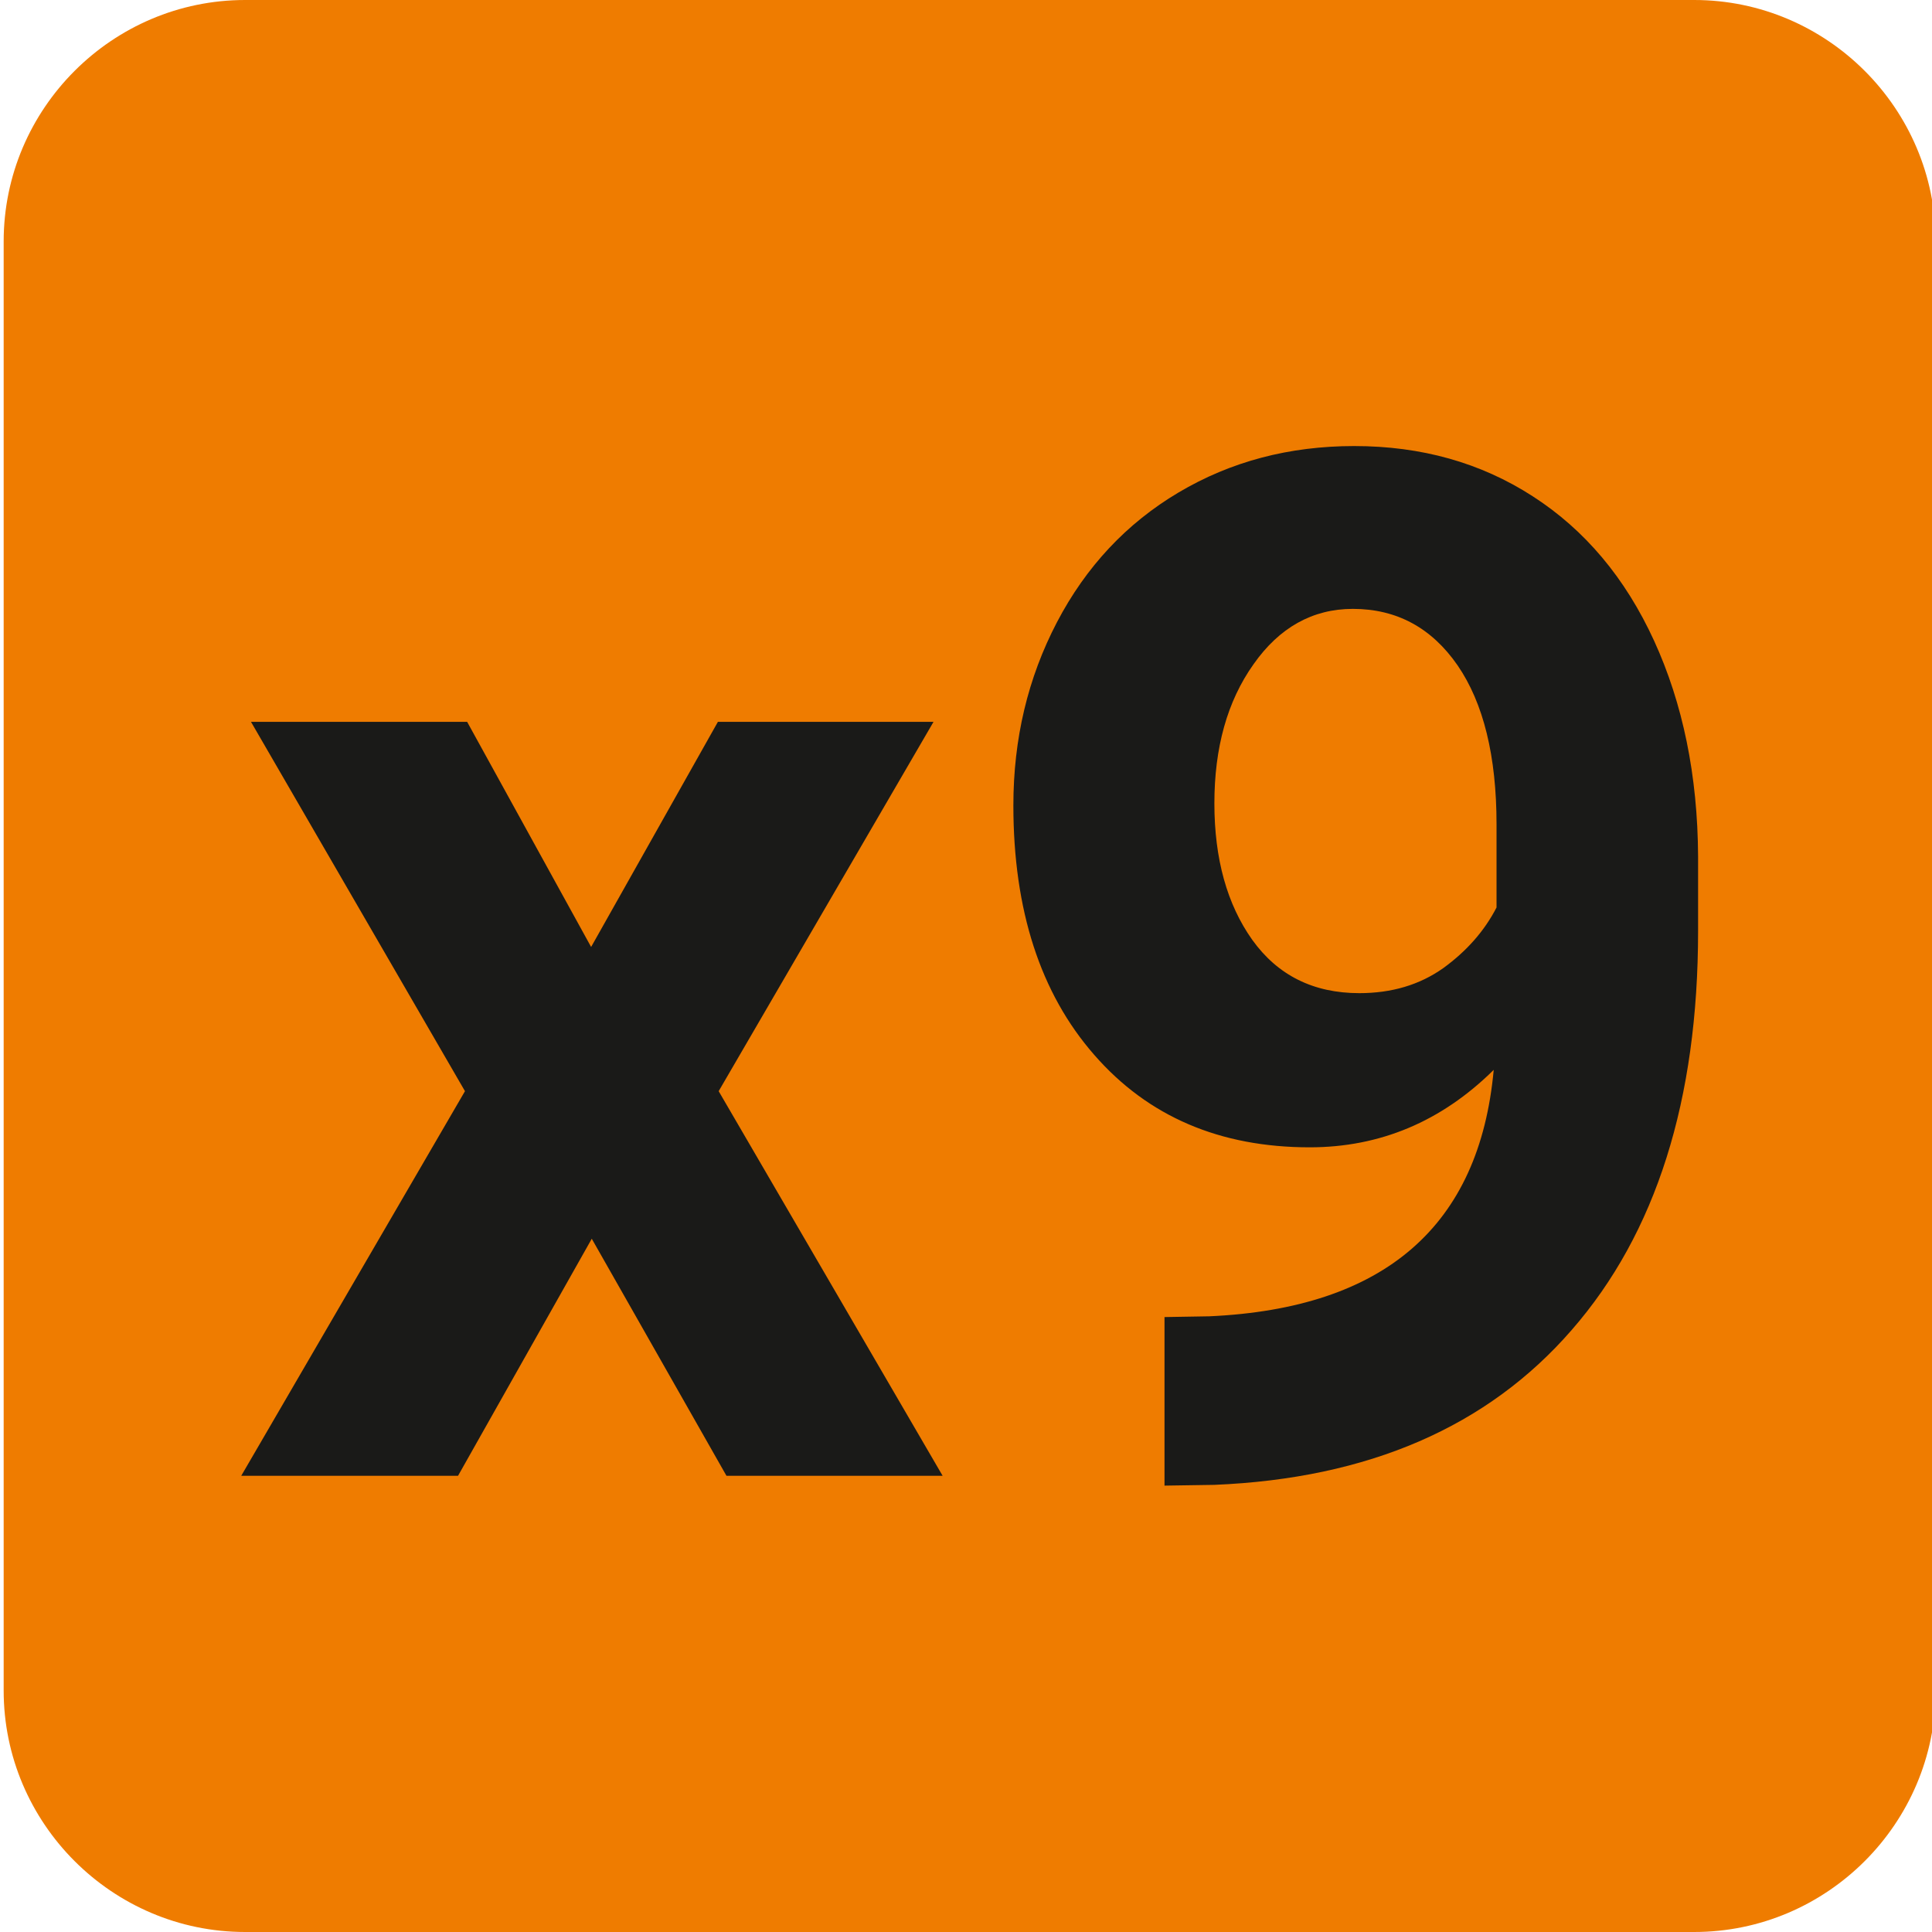
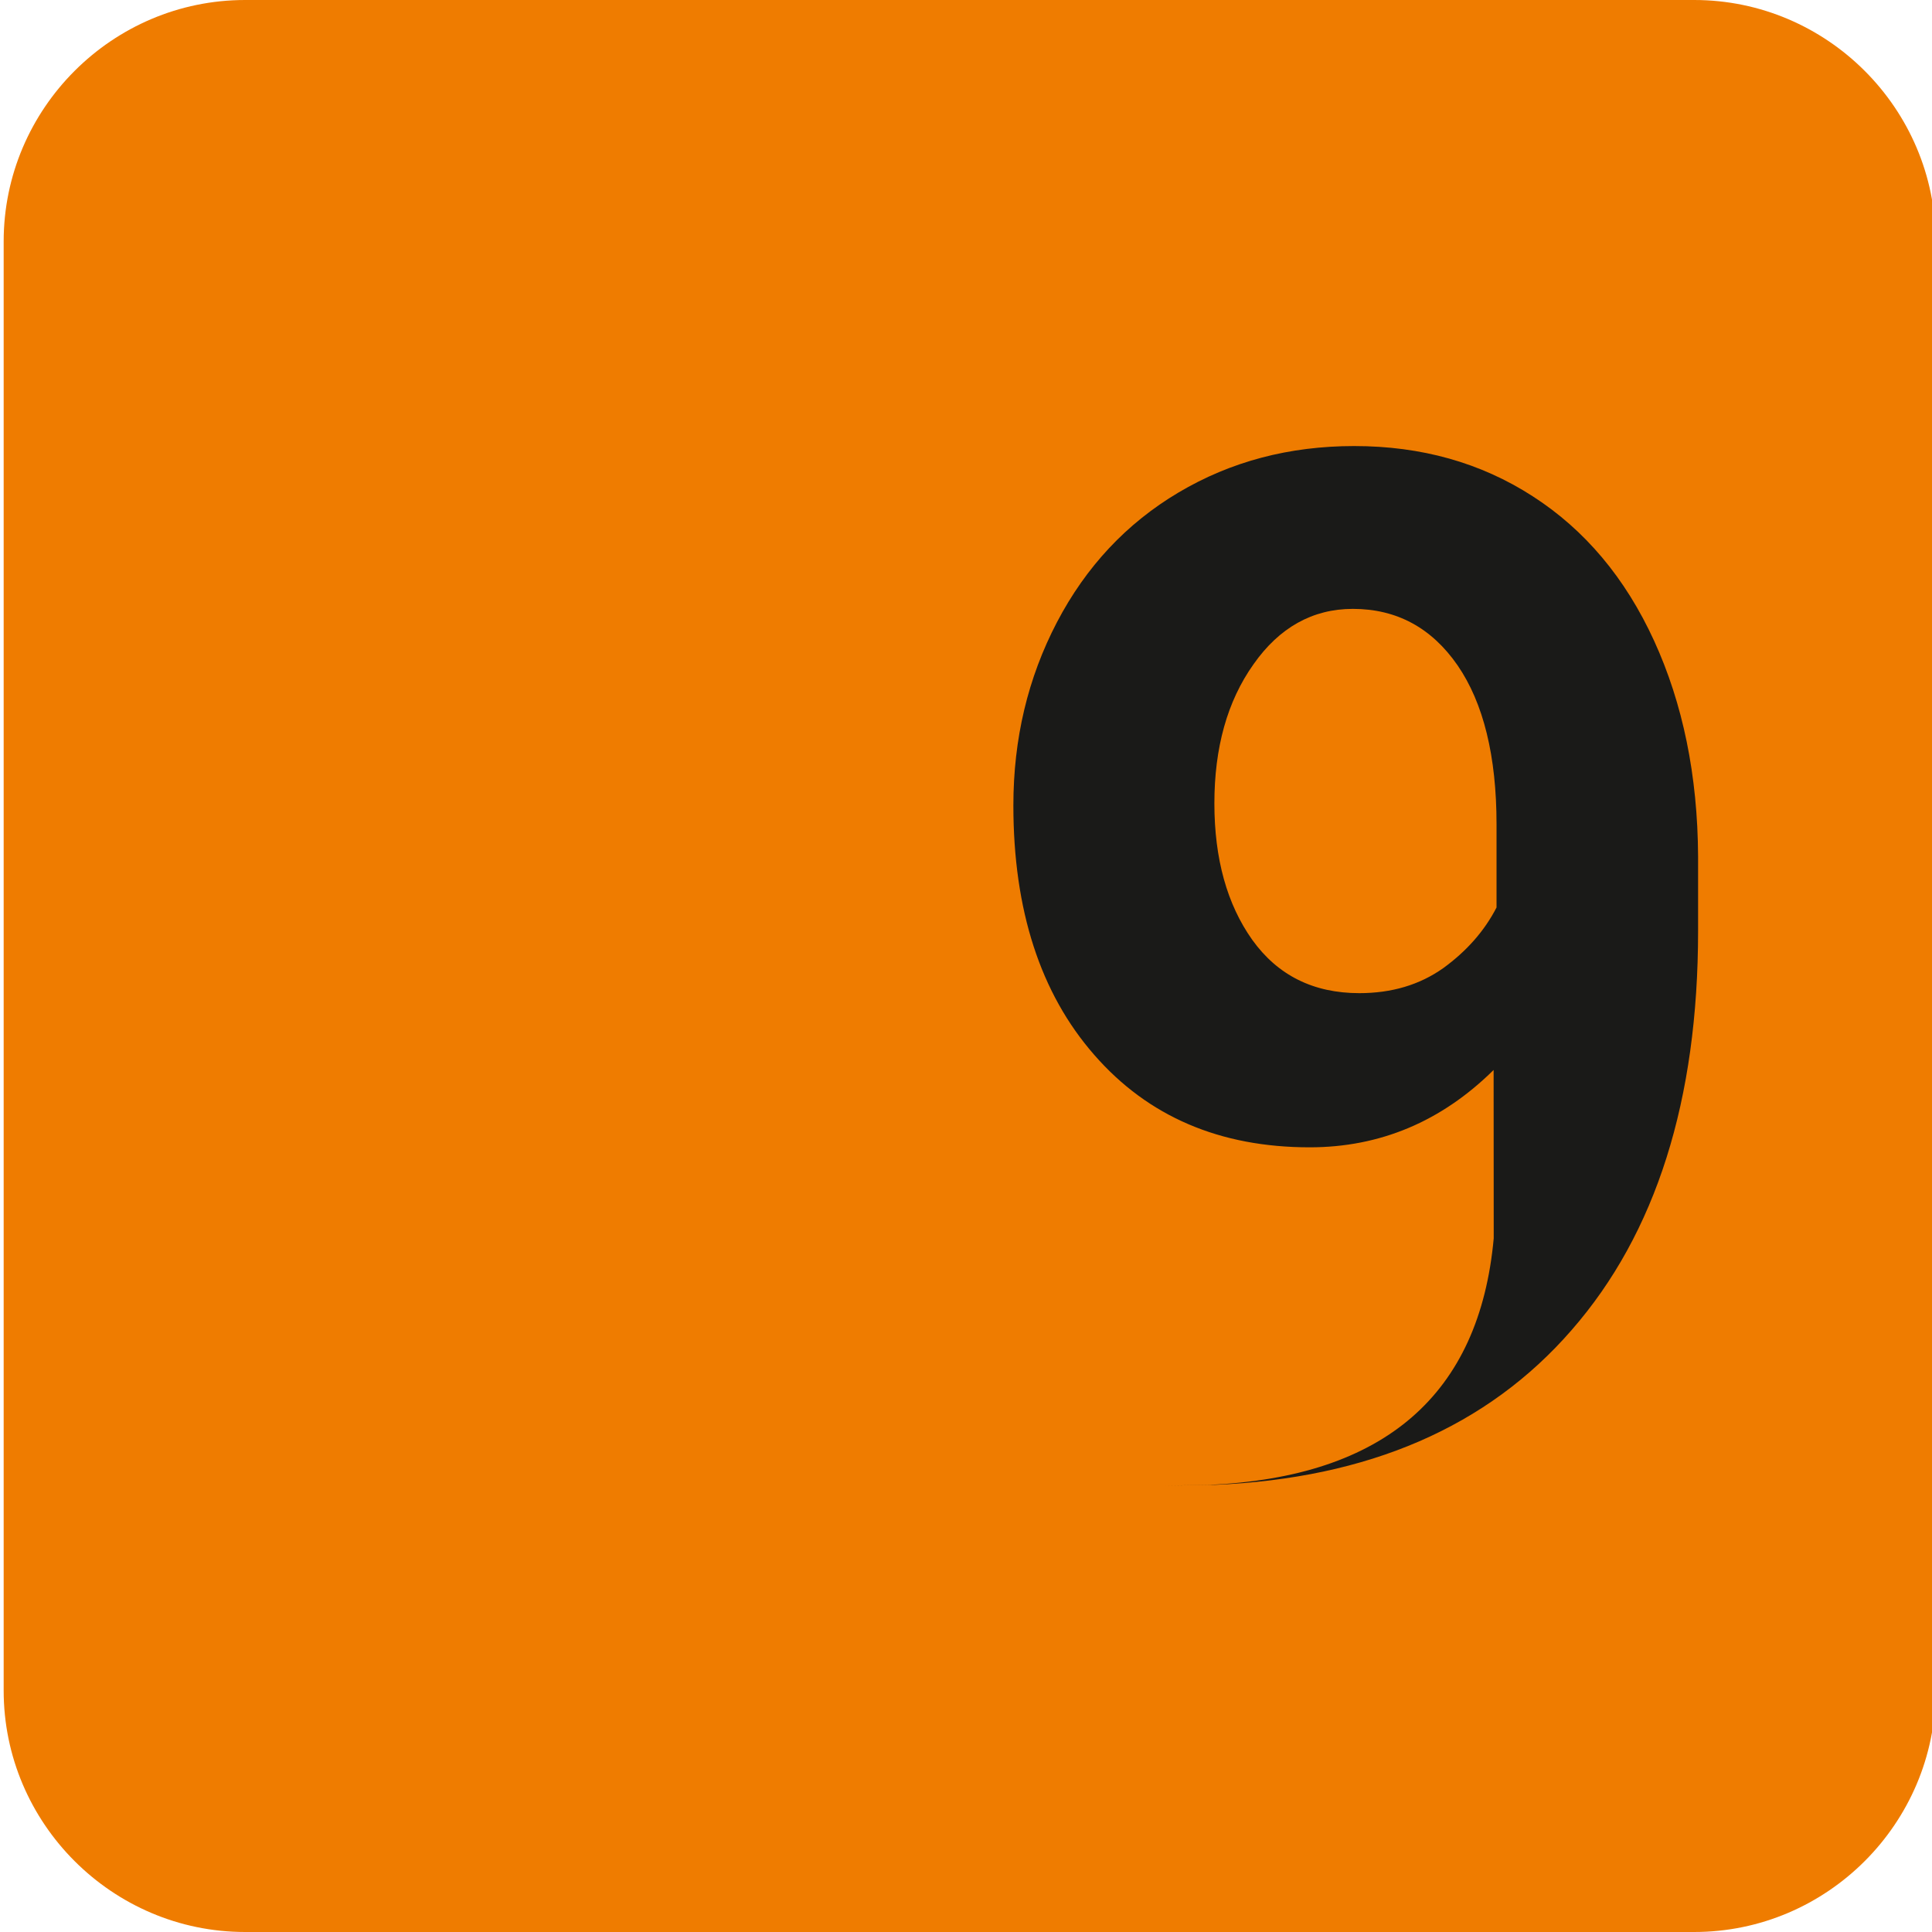
<svg xmlns="http://www.w3.org/2000/svg" xmlns:ns1="http://www.inkscape.org/namespaces/inkscape" xmlns:ns2="http://sodipodi.sourceforge.net/DTD/sodipodi-0.dtd" width="500" height="500" viewBox="0 0 132.292 132.292" version="1.1" id="svg8480" ns1:version="1.1 (c68e22c387, 2021-05-23)" ns2:docname="X9.svg">
  <defs id="defs8477" />
  <g ns1:label="Vrstva 1" ns1:groupmode="layer" id="layer1">
    <g id="g3524" transform="matrix(7.408,0,0,-7.408,-12579.659,-713.657)" style="stroke-width:0.048">
      <path d="m 1700.384,-96.336 h 13.394 c 1.228,0 2.232,-1.004 2.232,-2.232 v -13.394 c 0,-1.228 -1.004,-2.232 -2.232,-2.232 h -13.394 c -1.228,0 -2.232,1.004 -2.232,2.232 v 13.394 c 0,1.228 1.004,2.232 2.232,2.232" style="fill:#ef7c00;fill-opacity:1;fill-rule:evenodd;stroke:none;stroke-width:0.048" id="path3526" />
-       <path d="m 1703.582,-105.089 1.172,2.081 h 1.993 l -1.986,-3.414 2.07,-3.555 h -1.998 l -1.245,2.191 -1.236,-2.191 h -2.004 l 2.068,3.555 -1.978,3.414 h 1.998 z" style="fill:#1a1a18;fill-opacity:1;fill-rule:nonzero;stroke:none;stroke-width:0.048" id="path3528" />
-       <path d="m 1711.924,-106.226 c -0.484,-0.478 -1.052,-0.715 -1.7,-0.715 -0.829,0 -1.494,0.284 -1.991,0.854 -0.499,0.57 -0.748,1.34 -0.748,2.306 0,0.616 0.134,1.179 0.403,1.694 0.268,0.512 0.642,0.913 1.124,1.199 0.482,0.286 1.023,0.429 1.623,0.429 0.621,0 1.17,-0.154 1.65,-0.464 0.482,-0.31 0.856,-0.755 1.122,-1.335 0.266,-0.581 0.403,-1.245 0.407,-1.993 v -0.689 c 0,-1.566 -0.389,-2.796 -1.168,-3.689 -0.777,-0.895 -1.879,-1.373 -3.304,-1.432 l -0.46,-0.007 v 1.558 l 0.414,0.007 c 1.619,0.073 2.497,0.834 2.629,2.279 z m -1.243,0.71 c 0.302,0 0.559,0.077 0.777,0.231 0.215,0.156 0.381,0.343 0.493,0.561 v 0.768 c 0,0.631 -0.121,1.122 -0.36,1.47 -0.24,0.347 -0.563,0.522 -0.968,0.522 -0.372,0 -0.68,-0.172 -0.919,-0.513 -0.242,-0.341 -0.361,-0.77 -0.361,-1.285 0,-0.512 0.117,-0.933 0.35,-1.261 0.235,-0.328 0.565,-0.493 0.99,-0.493" style="fill:#1a1a18;fill-opacity:1;fill-rule:nonzero;stroke:none;stroke-width:0.048" id="path3530" />
+       <path d="m 1711.924,-106.226 c -0.484,-0.478 -1.052,-0.715 -1.7,-0.715 -0.829,0 -1.494,0.284 -1.991,0.854 -0.499,0.57 -0.748,1.34 -0.748,2.306 0,0.616 0.134,1.179 0.403,1.694 0.268,0.512 0.642,0.913 1.124,1.199 0.482,0.286 1.023,0.429 1.623,0.429 0.621,0 1.17,-0.154 1.65,-0.464 0.482,-0.31 0.856,-0.755 1.122,-1.335 0.266,-0.581 0.403,-1.245 0.407,-1.993 v -0.689 c 0,-1.566 -0.389,-2.796 -1.168,-3.689 -0.777,-0.895 -1.879,-1.373 -3.304,-1.432 l -0.46,-0.007 l 0.414,0.007 c 1.619,0.073 2.497,0.834 2.629,2.279 z m -1.243,0.71 c 0.302,0 0.559,0.077 0.777,0.231 0.215,0.156 0.381,0.343 0.493,0.561 v 0.768 c 0,0.631 -0.121,1.122 -0.36,1.47 -0.24,0.347 -0.563,0.522 -0.968,0.522 -0.372,0 -0.68,-0.172 -0.919,-0.513 -0.242,-0.341 -0.361,-0.77 -0.361,-1.285 0,-0.512 0.117,-0.933 0.35,-1.261 0.235,-0.328 0.565,-0.493 0.99,-0.493" style="fill:#1a1a18;fill-opacity:1;fill-rule:nonzero;stroke:none;stroke-width:0.048" id="path3530" />
    </g>
  </g>
</svg>